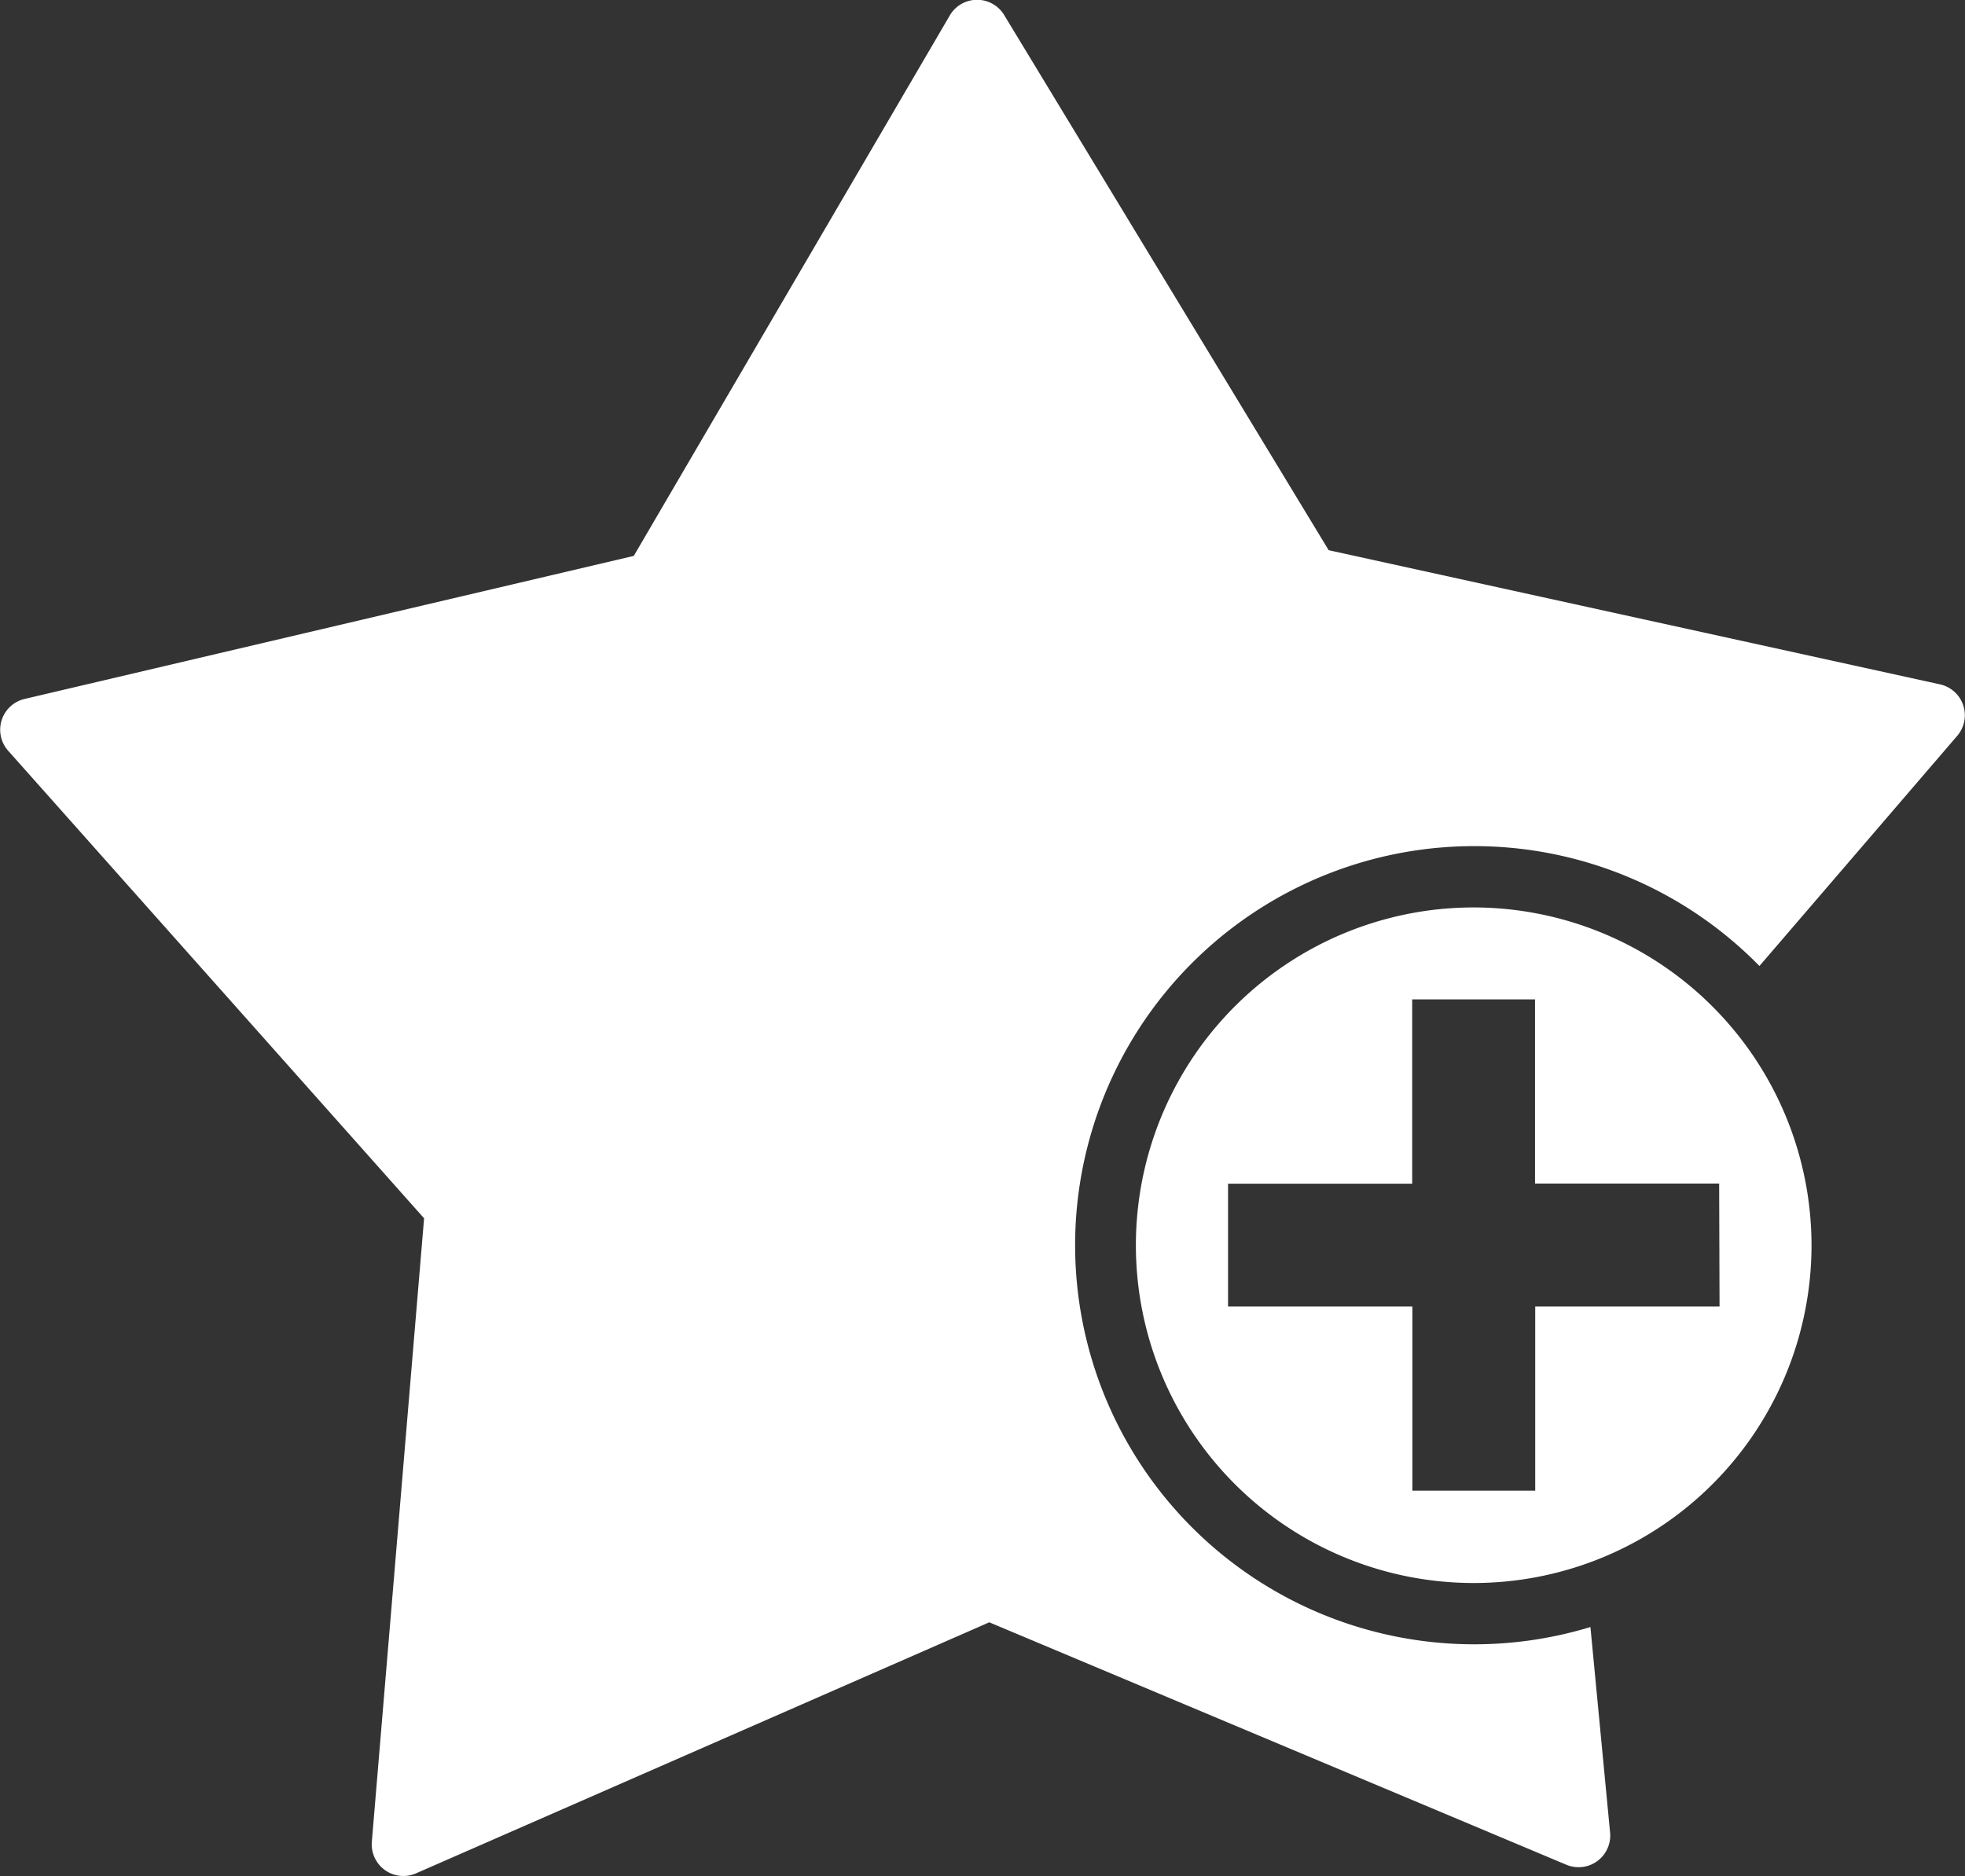
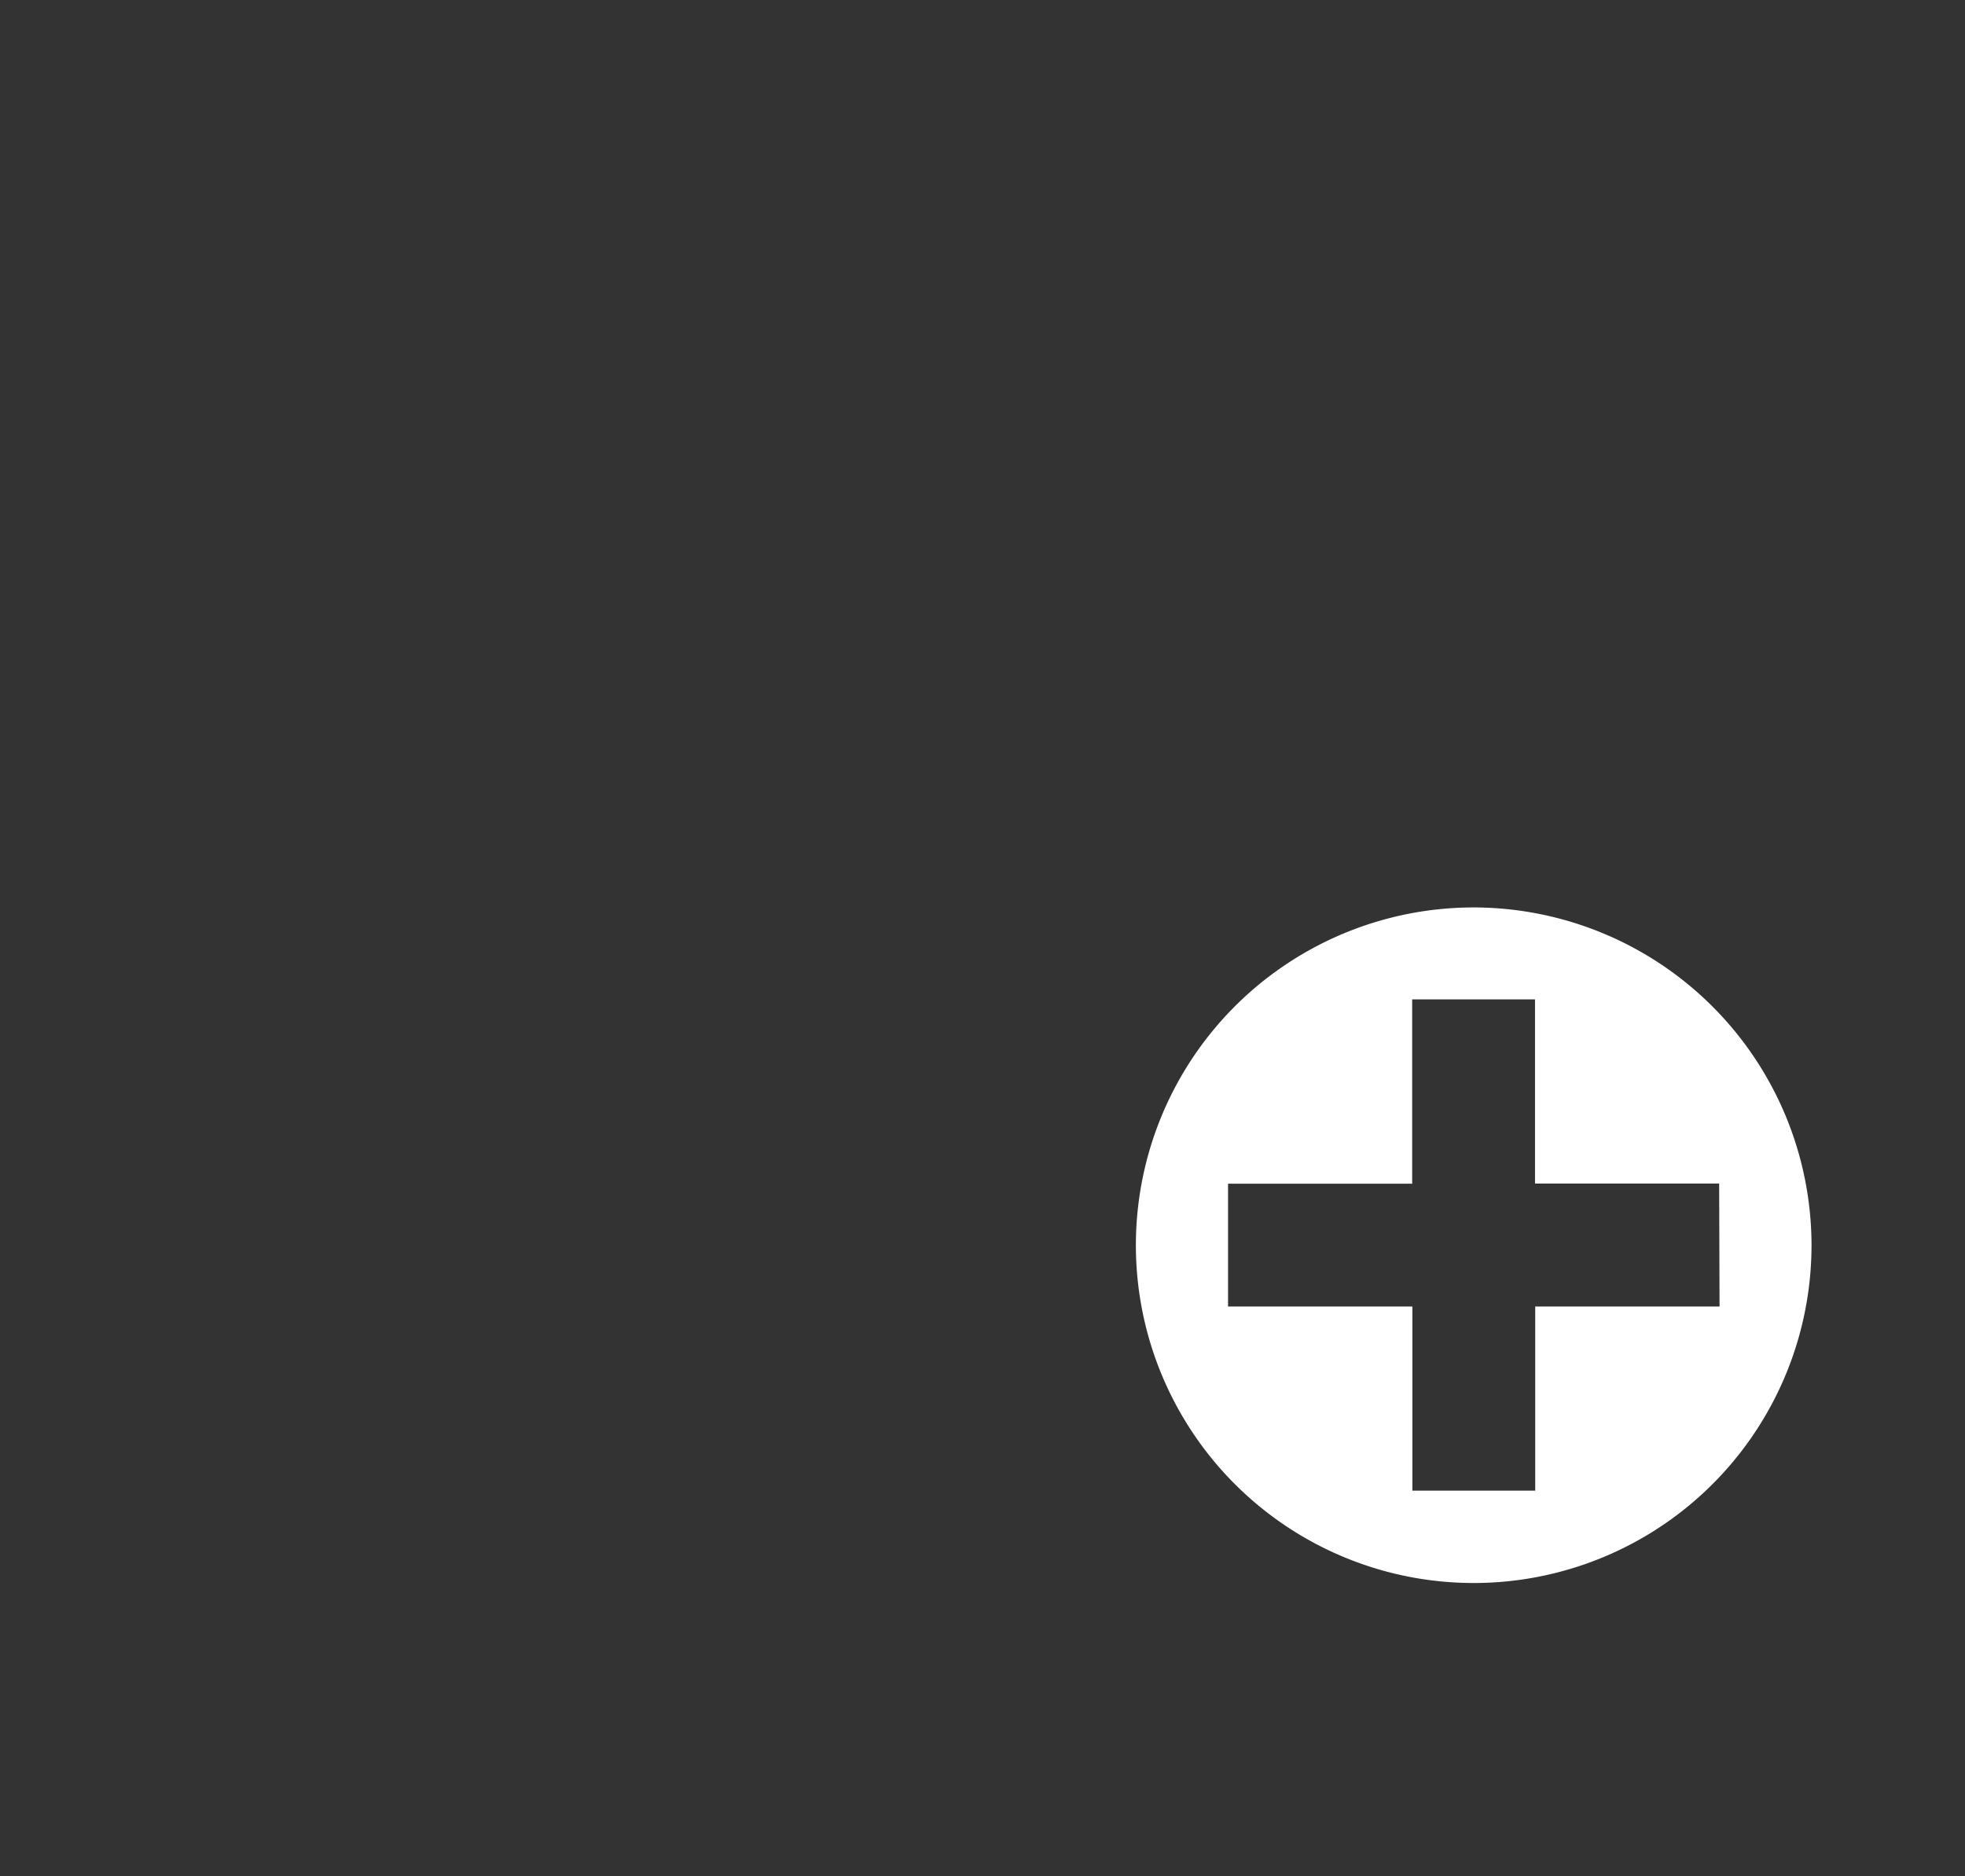
<svg xmlns="http://www.w3.org/2000/svg" viewBox="0 0 99.99 95.48">
  <rect x="0" y="0" width="99.99" height="95.48" fill="#333333" stroke="none" />
  <defs>
    <style>.cls-1{fill:#fff;}</style>
  </defs>
  <title>site_favorites_icon_1</title>
  <g id="Layer_2" data-name="Layer 2">
    <g id="Layer_1-2" data-name="Layer 1">
-       <path class="cls-1" d="M98.73,34.83,67.61,28,51.1.77a1.61,1.61,0,0,0-2.76,0L32.25,28.29l-31,7.28A1.61,1.61,0,0,0,.41,38.2L21.58,62,18.92,93.74a1.61,1.61,0,0,0,2.24,1.6L50.34,82.56,79.71,94.9a1.61,1.61,0,0,0,2.22-1.64l-1-10.46a20.31,20.31,0,1,1,8.6-33.64L99.6,37.44A1.61,1.61,0,0,0,98.73,34.83Z" />
      <path class="cls-1" d="M75,46.18A17.19,17.19,0,1,0,92.18,63.36,17.21,17.21,0,0,0,75,46.18Zm12.5,20.31H78.12v9.37H71.87V66.49H62.49V60.24h9.37V50.86h6.25v9.37h9.37Z" />
    </g>
  </g>
</svg>